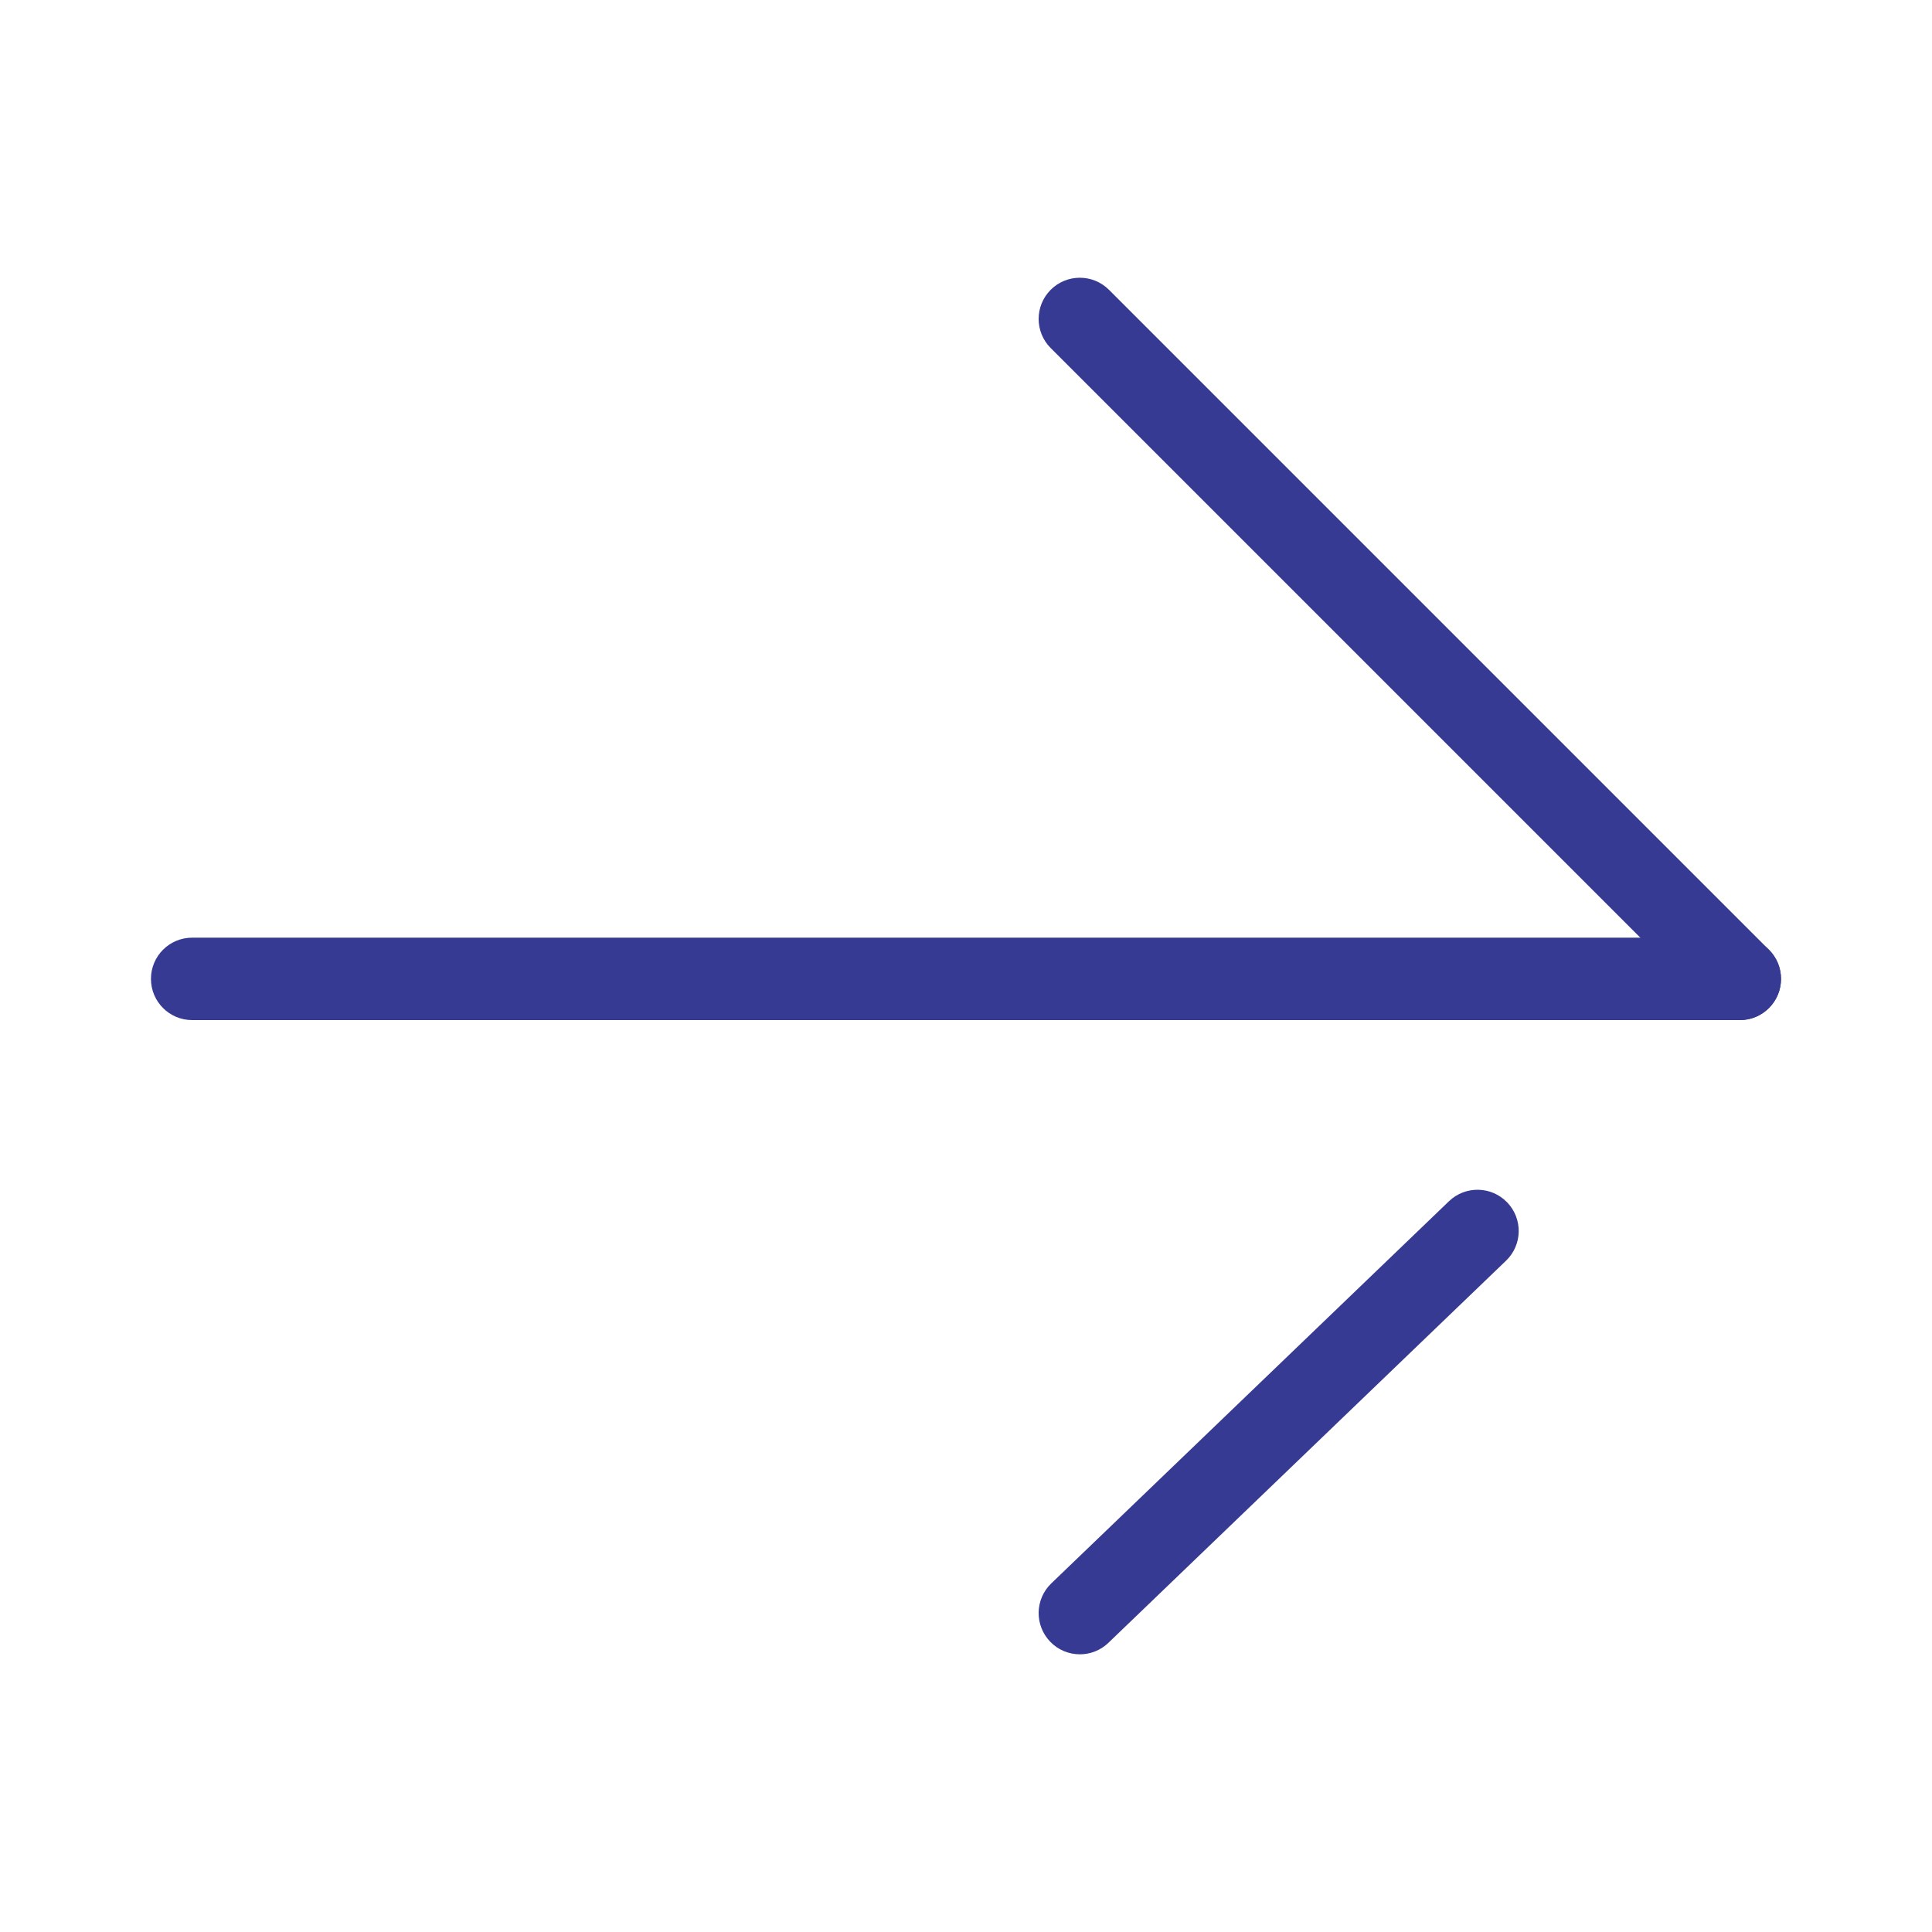
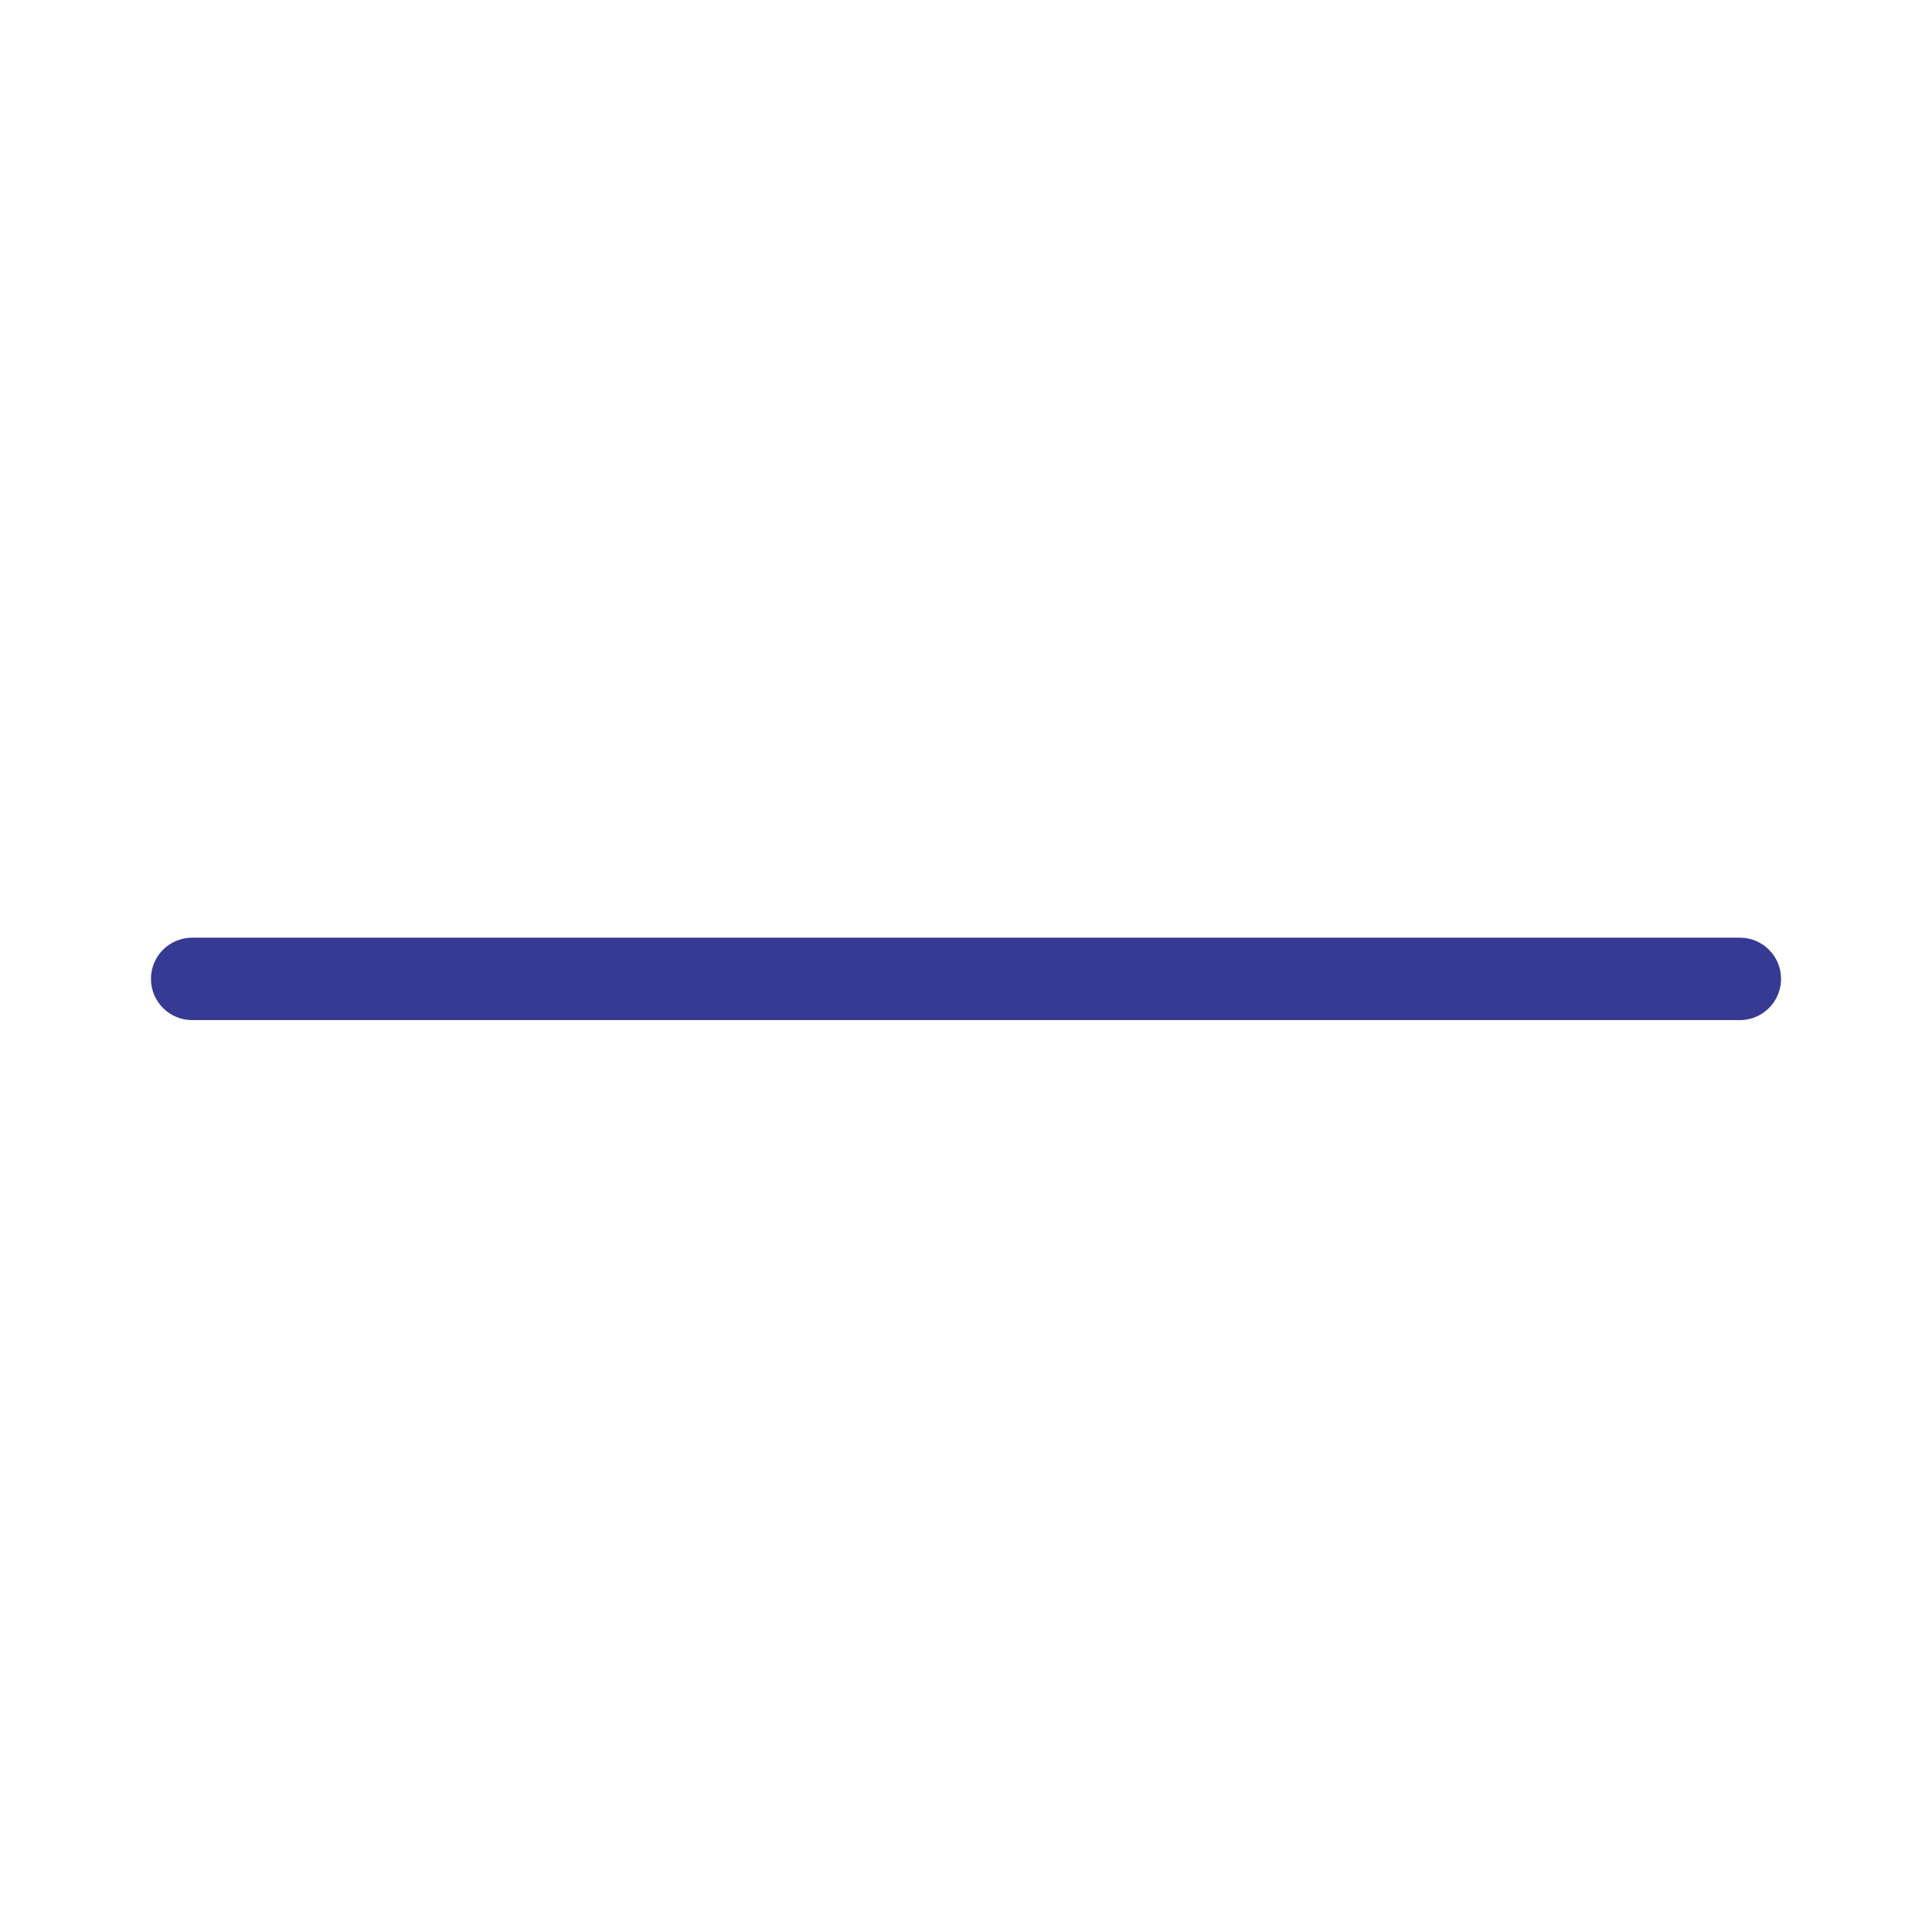
<svg xmlns="http://www.w3.org/2000/svg" id="Icons" viewBox="0 0 375 375">
  <defs>
    <style>
      .cls-1 {
        fill: #363a92;
      }
    </style>
  </defs>
-   <path class="cls-1" d="M209.6,321.1c-2.1,0-4.2-.82-5.77-2.46-3.06-3.19-2.96-8.25.23-11.31l77.18-74.17c3.19-3.06,8.25-2.96,11.31.23,3.06,3.19,2.96,8.25-.23,11.31l-77.18,74.17c-1.55,1.49-3.55,2.23-5.54,2.23Z" />
-   <path class="cls-1" d="M337.7,198c-2.05,0-4.09-.78-5.66-2.34L203.94,67.56c-3.12-3.12-3.12-8.19,0-11.31,3.12-3.12,8.19-3.12,11.31,0l128.1,128.1c3.12,3.12,3.12,8.19,0,11.31-1.56,1.56-3.61,2.34-5.66,2.34Z" />
  <path class="cls-1" d="M337.7,198H37.3c-4.42,0-8-3.58-8-8s3.58-8,8-8h300.4c4.42,0,8,3.58,8,8s-3.58,8-8,8Z" />
</svg>